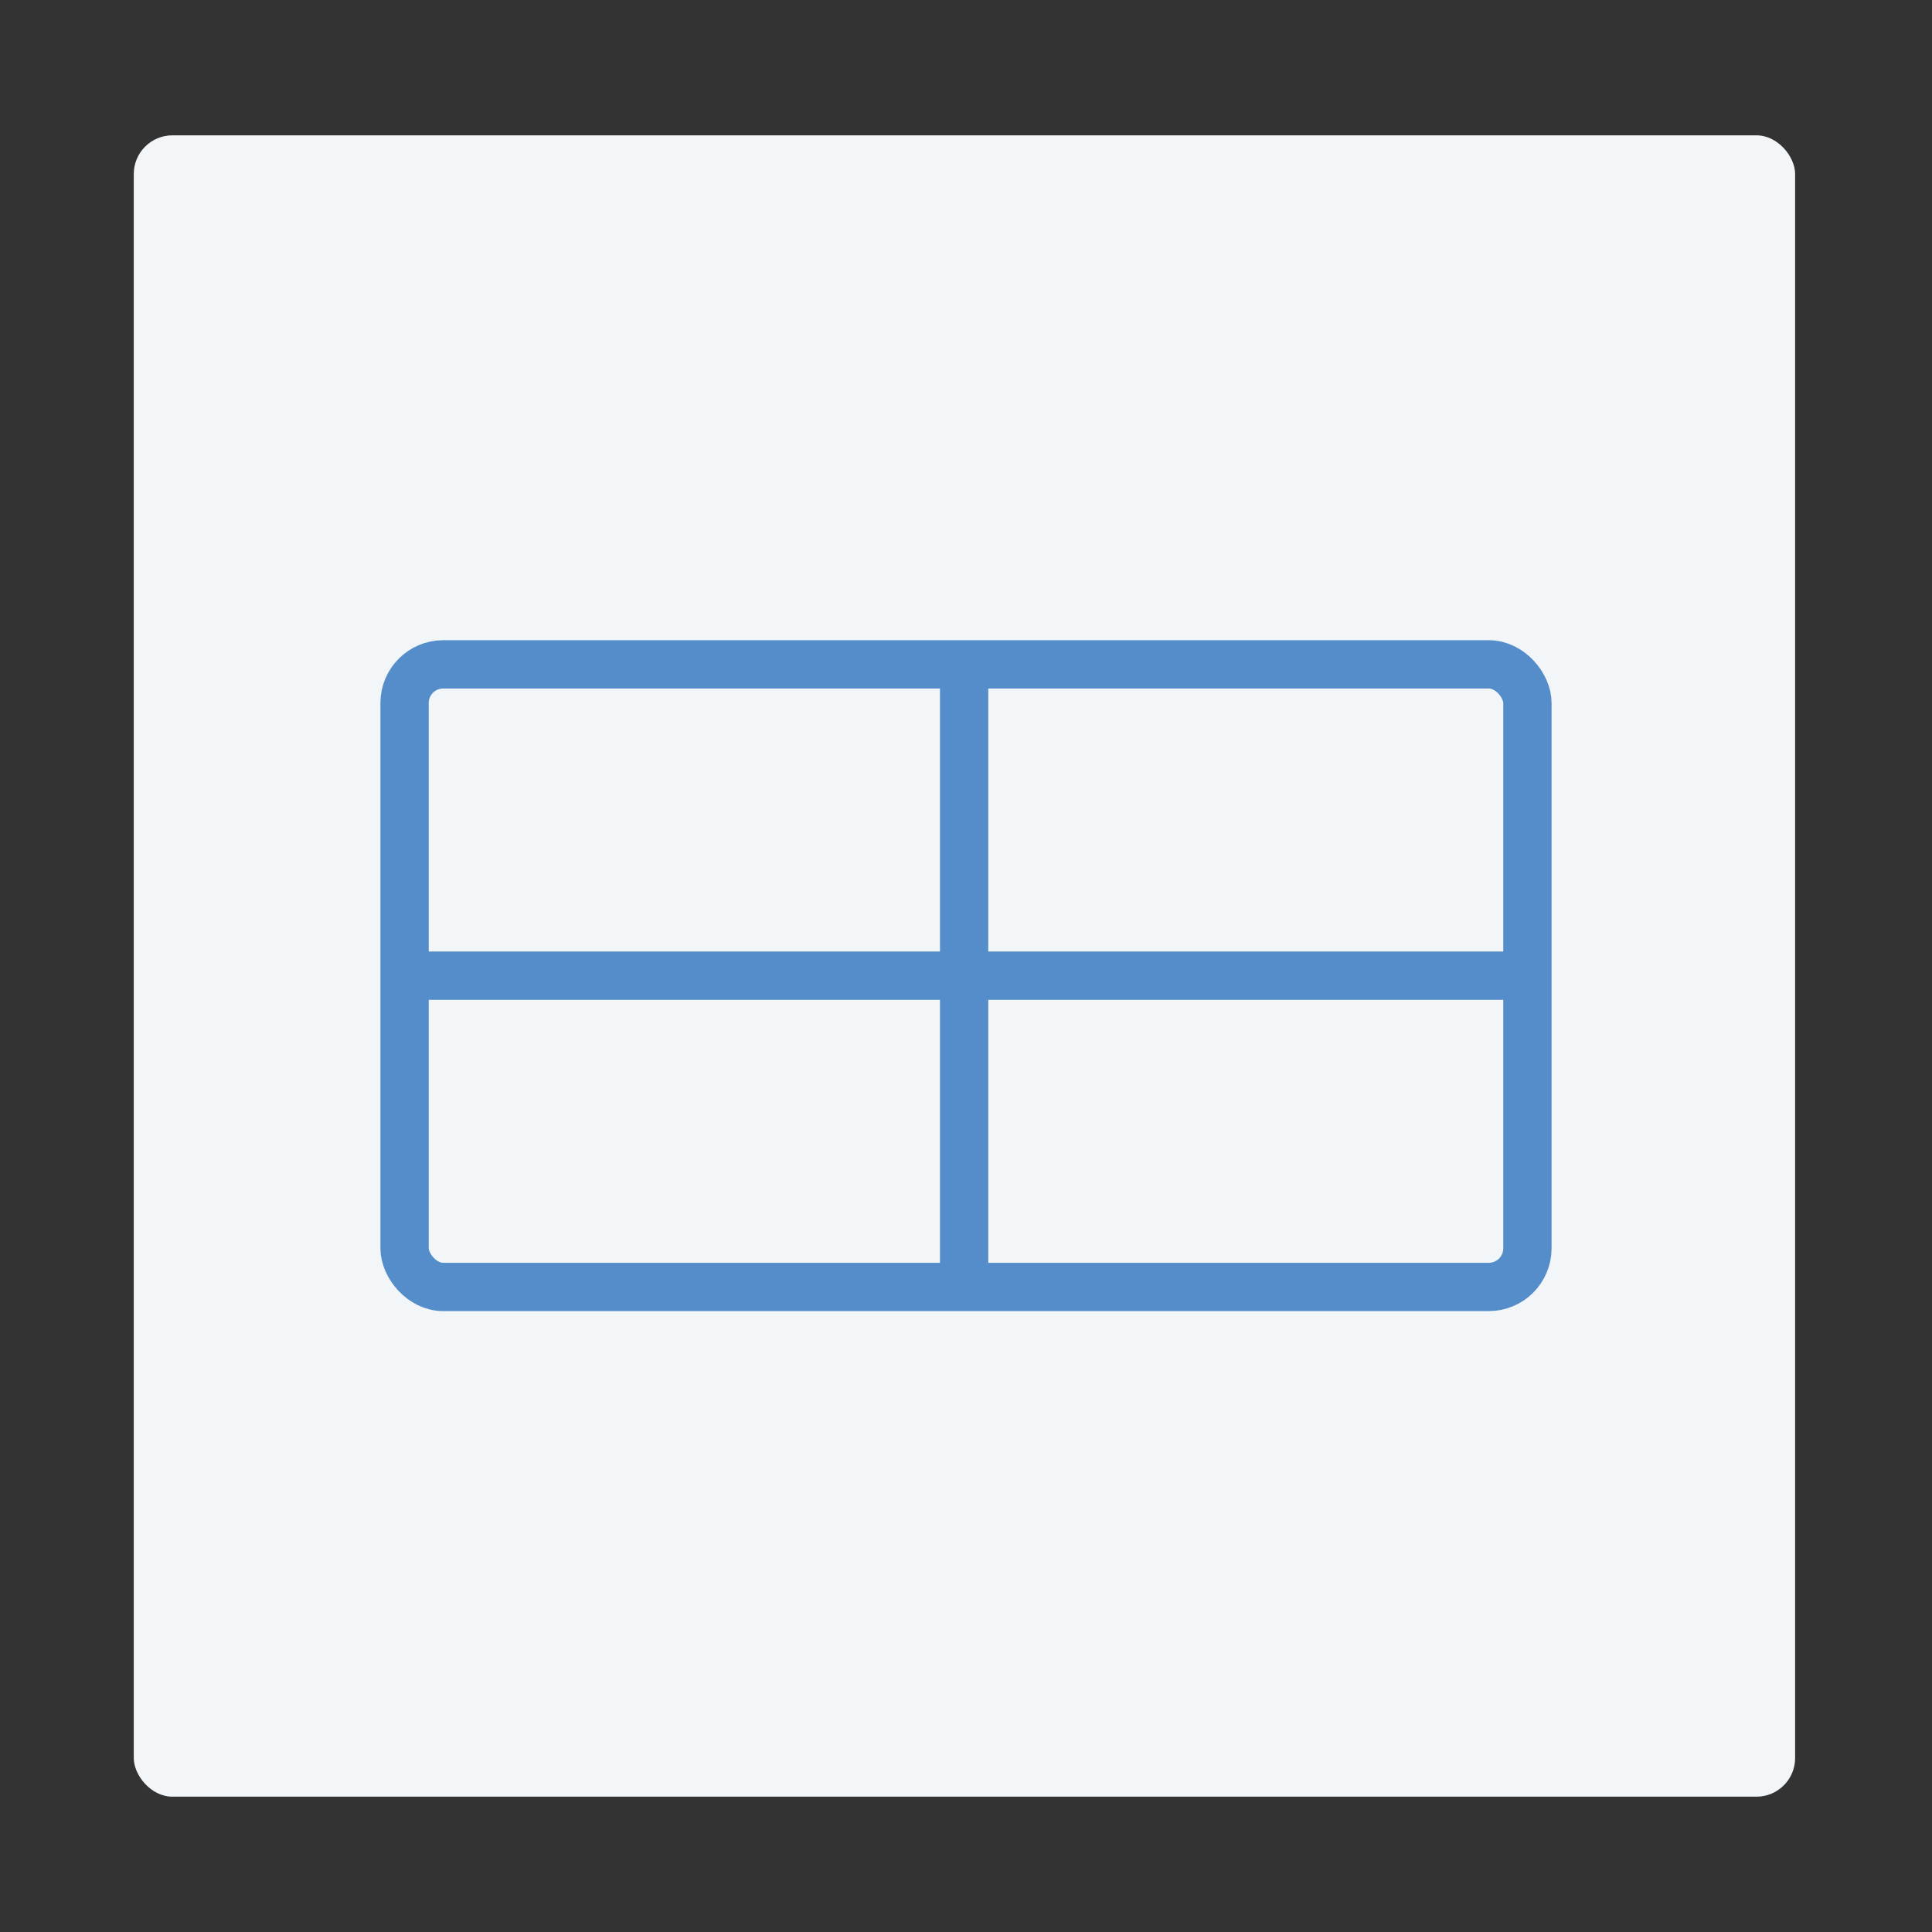
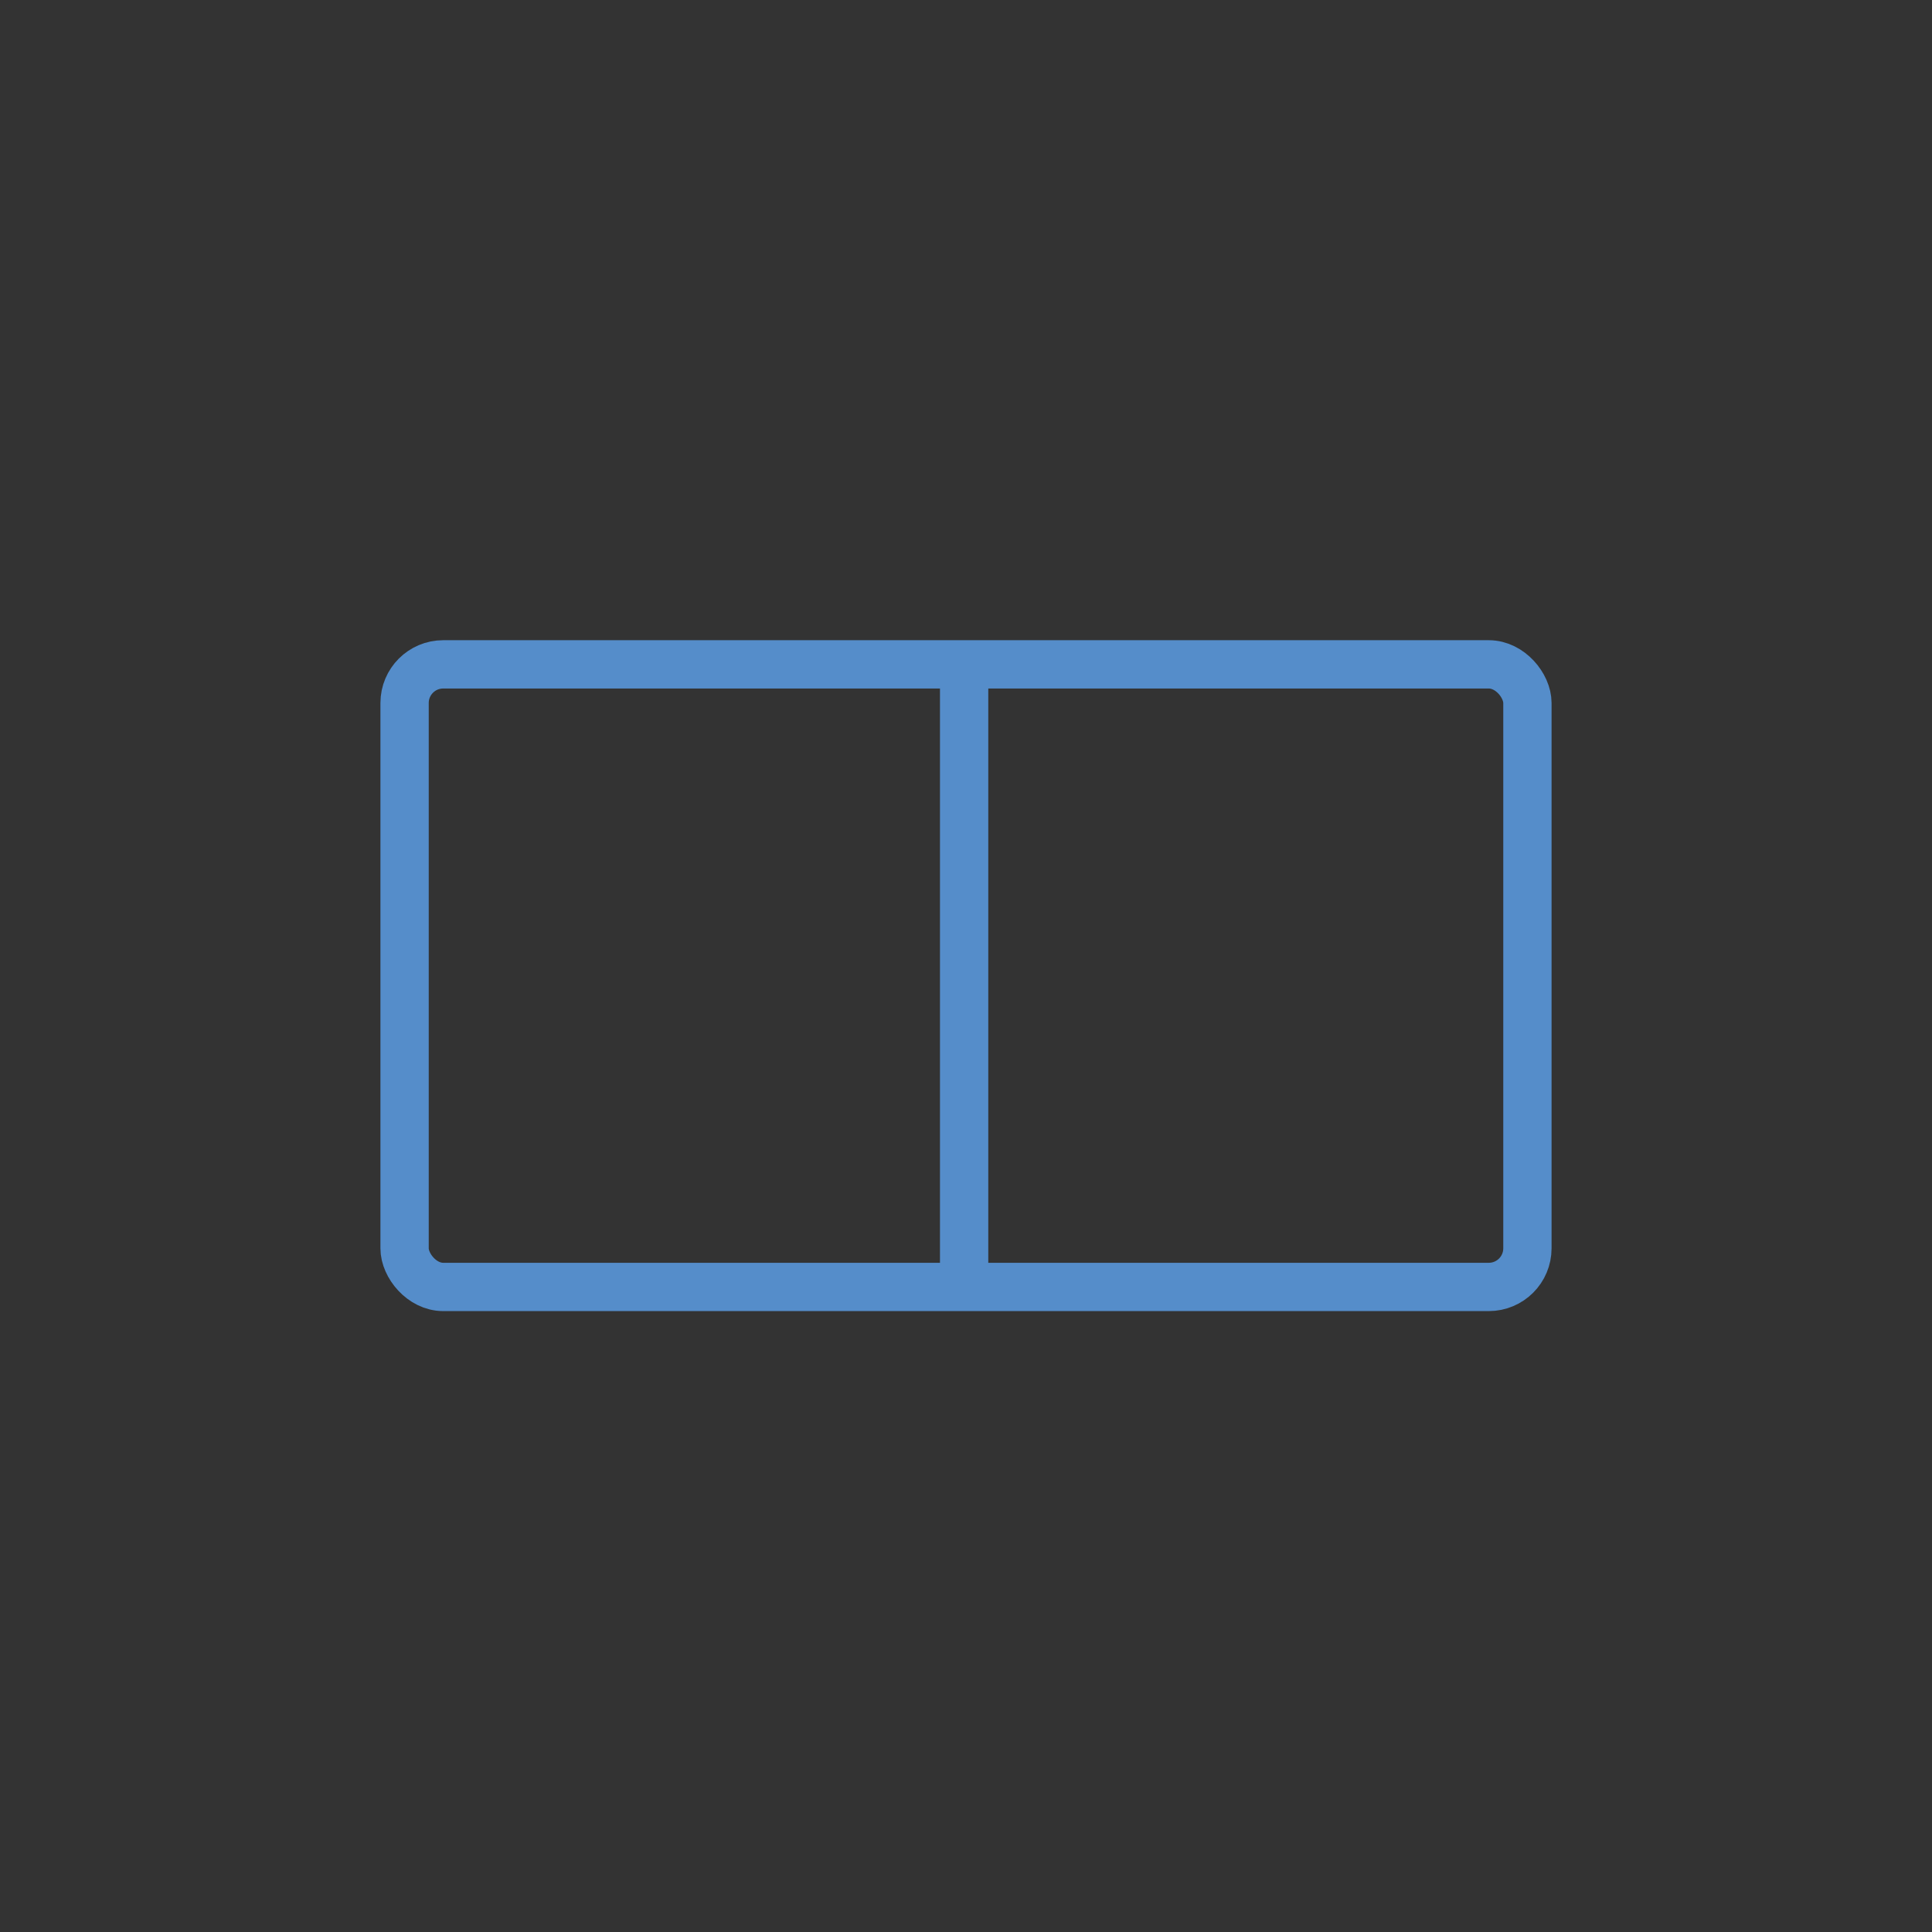
<svg xmlns="http://www.w3.org/2000/svg" id="Layer_1" data-name="Layer 1" viewBox="0 0 1000 1000">
  <rect x="0" y="0" width="1000" height="1000" fill="#333333" stroke="none" />
  <defs>
    <style>.cls-1{fill:#f2f6f8;}.cls-2{fill:none;stroke:#558dca;stroke-miterlimit:10;stroke-width:25px;}</style>
  </defs>
-   <rect class="cls-1" x="69.24" y="70.05" width="859.91" height="859.91" rx="20" />
  <rect class="cls-2" x="209.41" y="343.87" width="581.18" height="322.25" rx="20" />
  <line class="cls-2" x1="499.03" y1="343.87" x2="499.03" y2="666.13" />
-   <line class="cls-2" x1="209.41" y1="505" x2="790.59" y2="505" />
</svg>